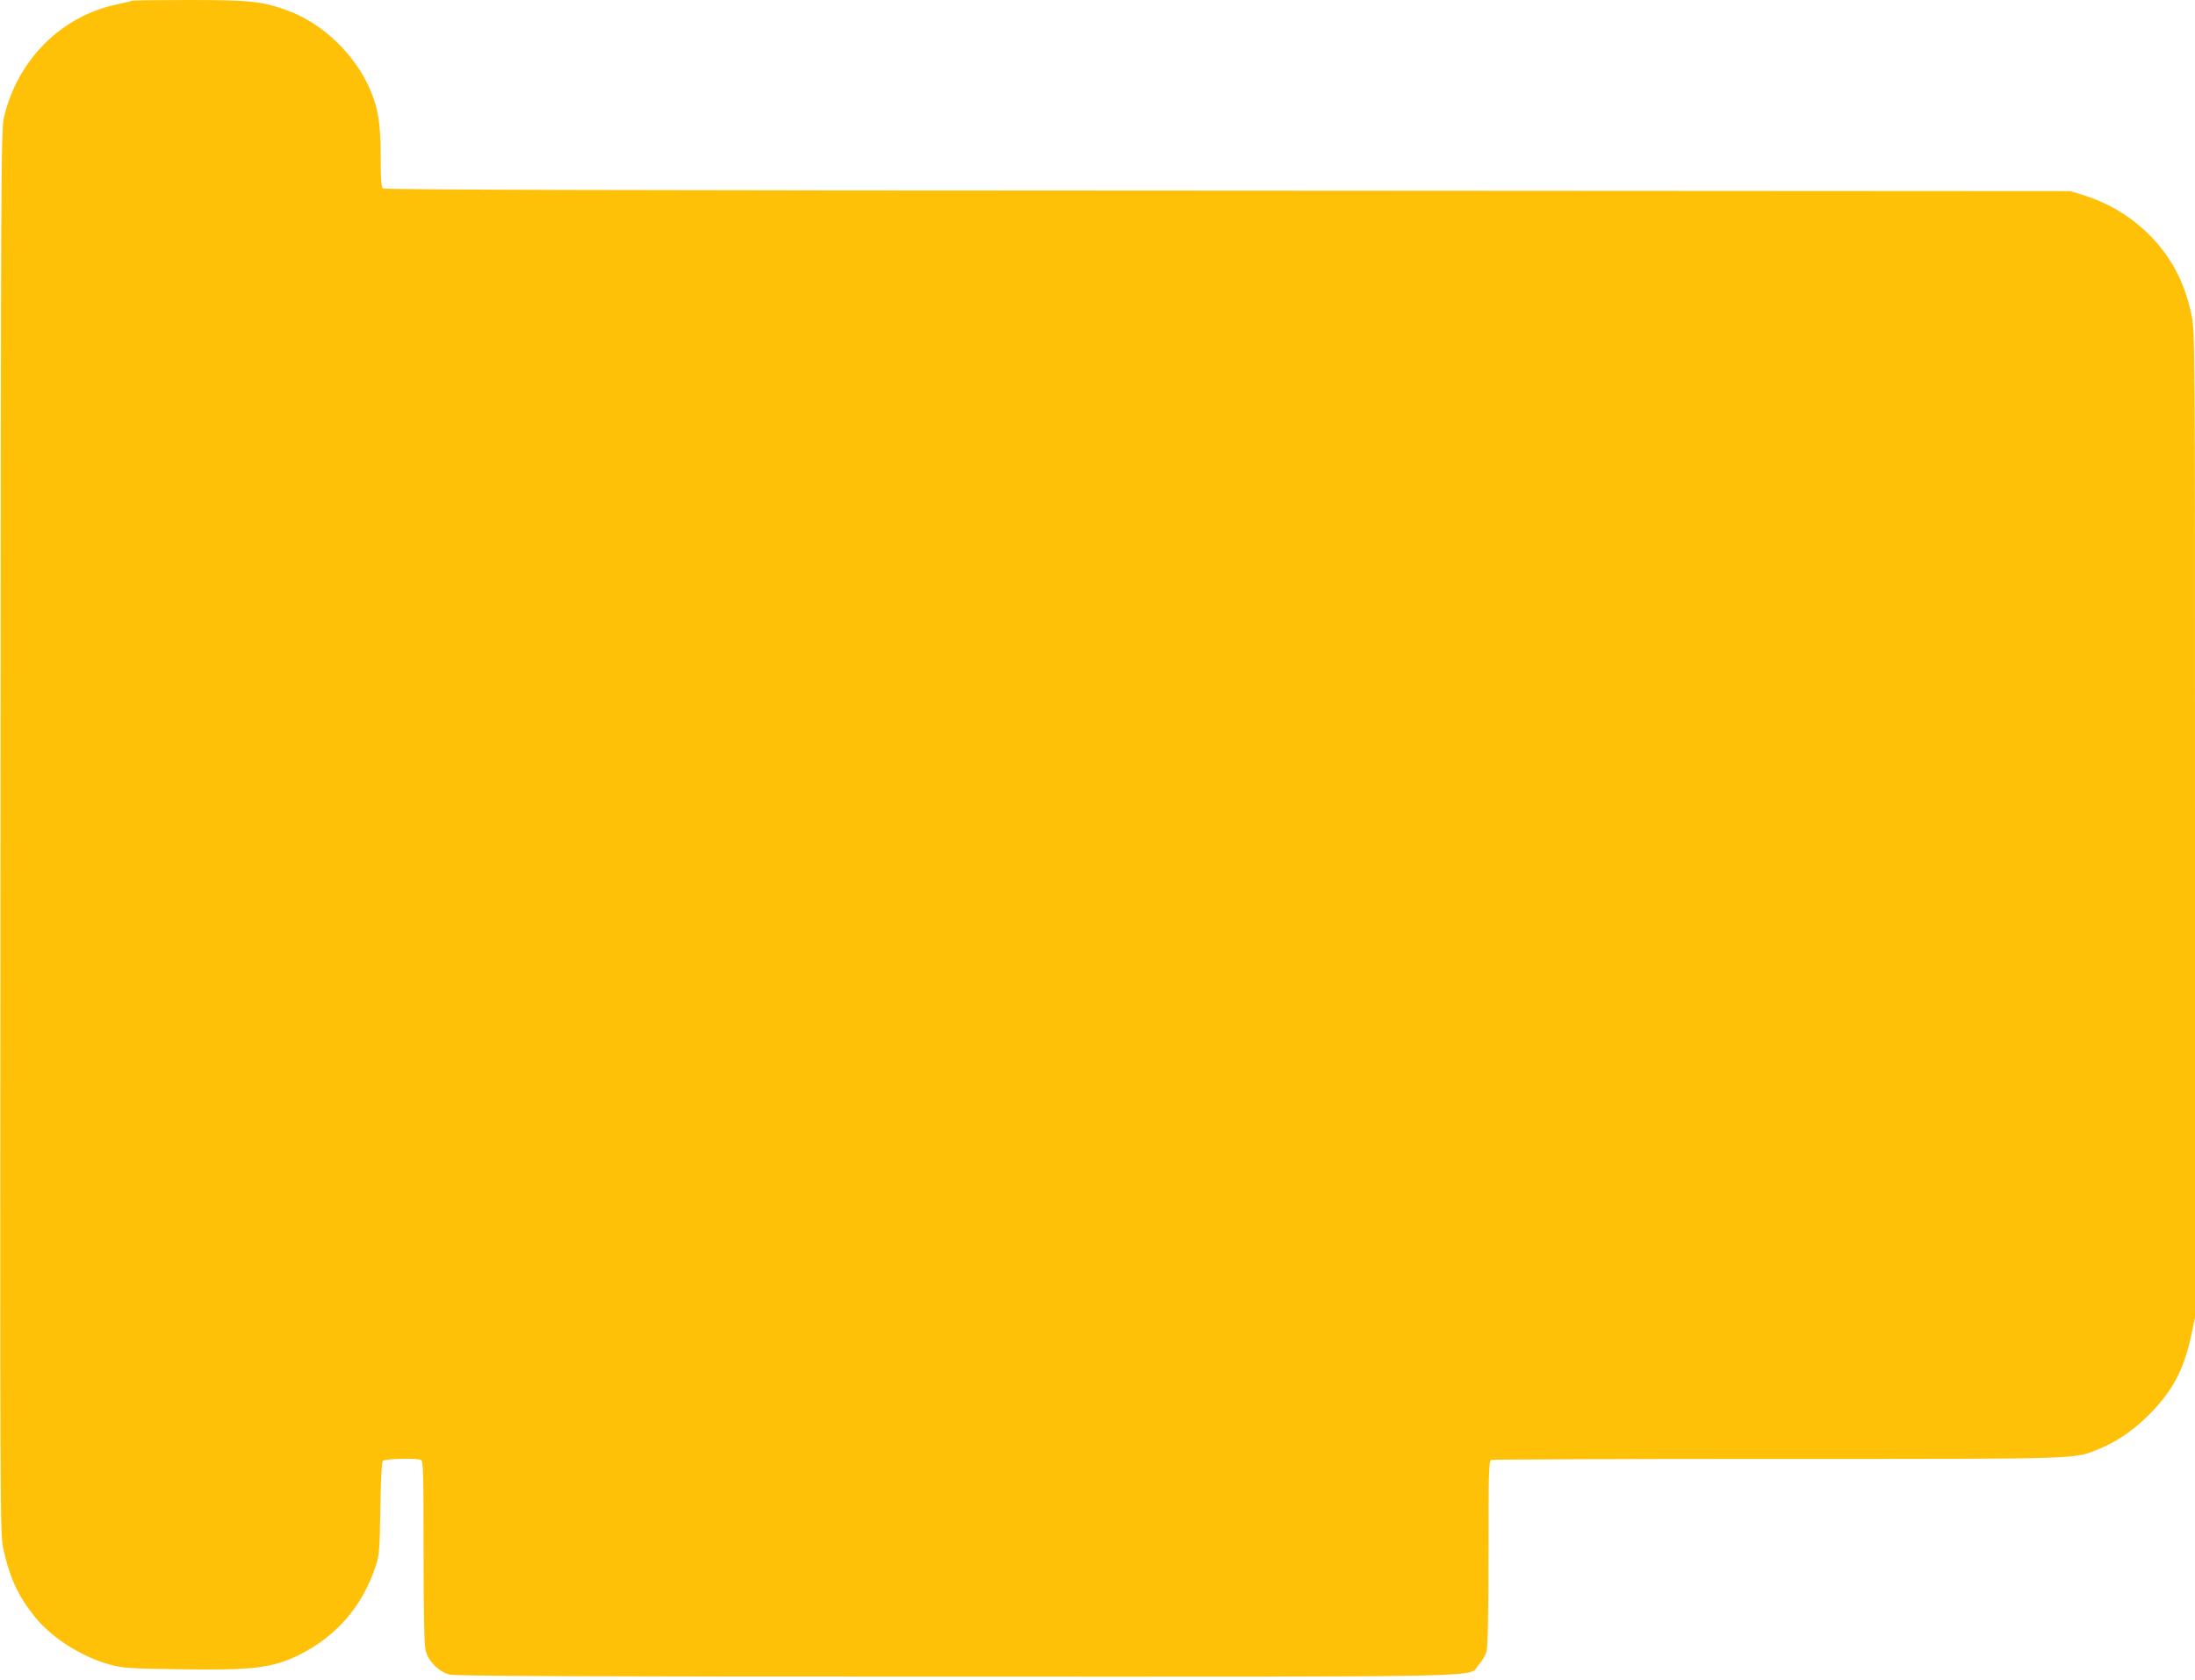
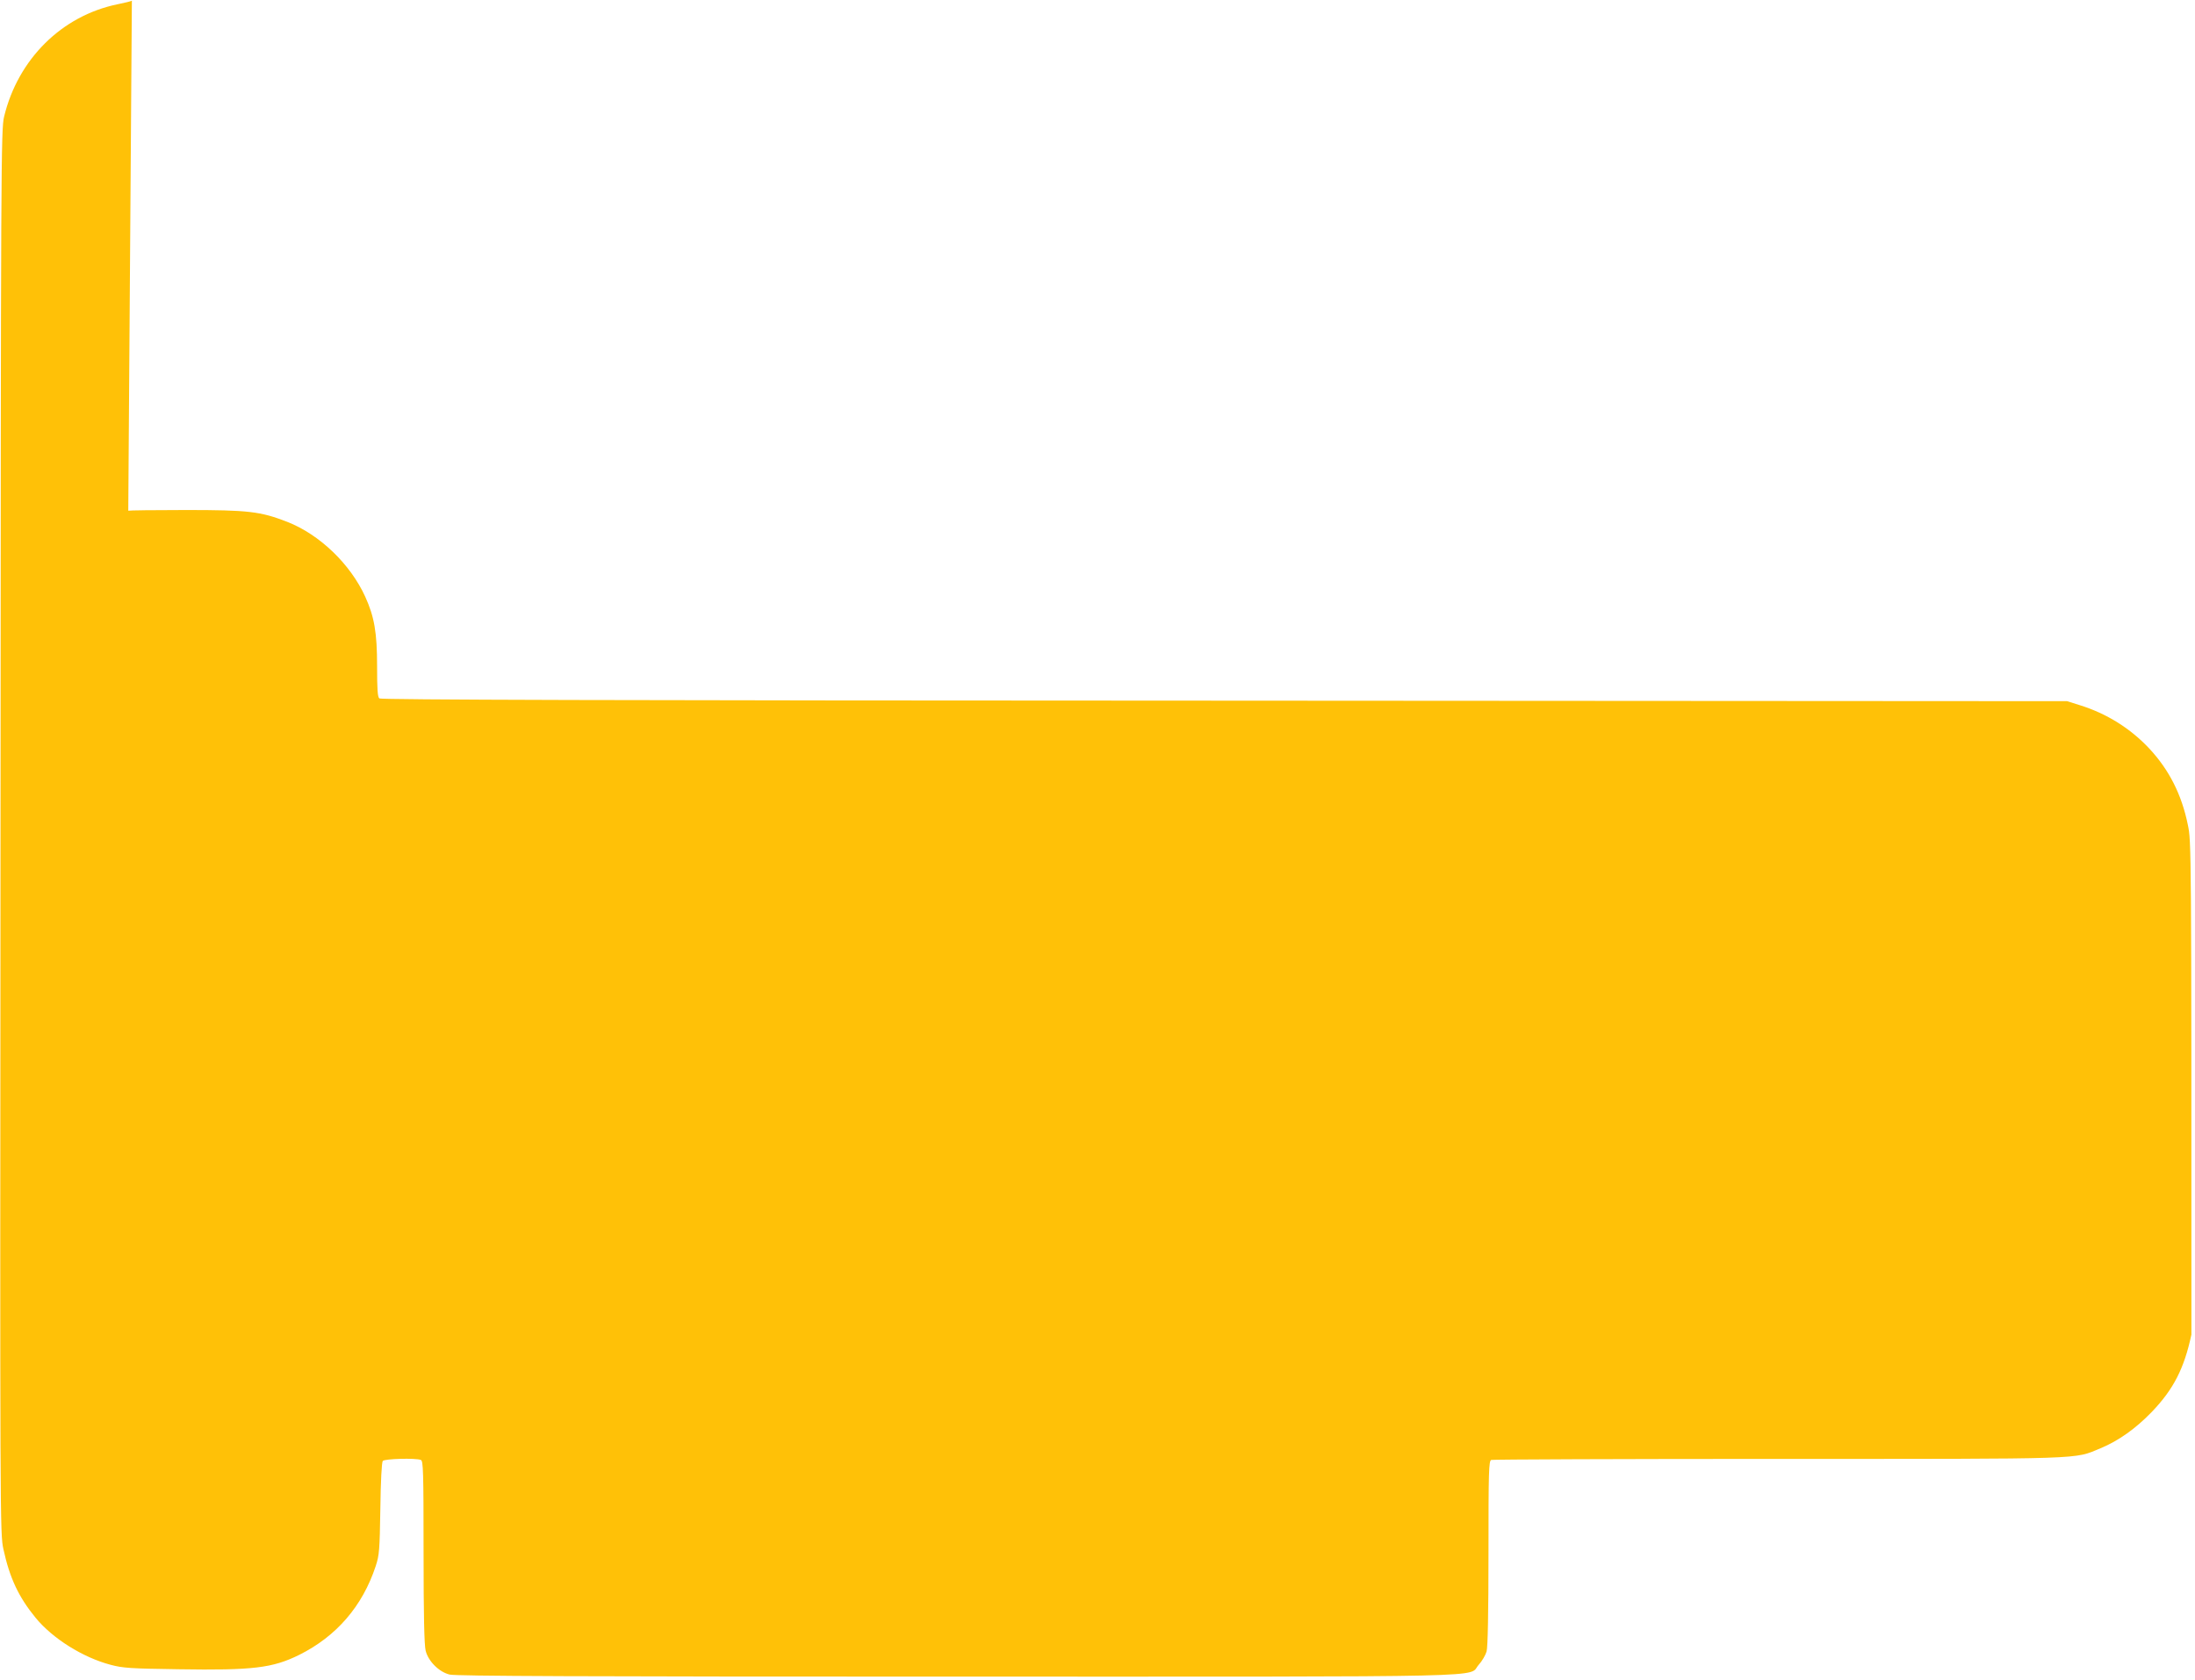
<svg xmlns="http://www.w3.org/2000/svg" version="1.0" width="1280pt" height="980pt" viewBox="0 0 1280 980" preserveAspectRatio="xMidYMid meet">
  <g transform="translate(0,980) scale(0.1,-0.1)" fill="#ffc107" stroke="none">
-     <path d="M769 9796 c-3 -3 -40 -12 -84 -21 -325 -67 -580 -320 -661 -655 -18 -72 -19 -253 -21 -4170 -3 -4063 -3 -4095 17 -4187 36 -166 88 -278 187 -399 99 -121 275 -232 438 -275 71 -19 115 -22 396 -26 433 -7 549 7 704 84 217 108 369 284 446 518 21 64 23 92 27 335 2 162 8 270 14 278 11 13 191 18 222 6 14 -5 16 -62 16 -536 0 -370 4 -543 12 -576 15 -62 78 -125 140 -140 35 -9 771 -12 2956 -12 3241 0 2977 -6 3045 69 20 22 40 57 46 78 7 25 11 227 11 574 0 480 2 537 16 543 9 3 760 6 1670 6 1825 0 1725 -3 1883 62 106 44 205 115 298 211 128 133 190 255 232 452 l21 99 0 2876 c0 2873 0 2876 -21 2975 -36 176 -109 319 -223 442 -111 119 -250 206 -408 255 l-73 23 -4914 3 c-3597 1 -4918 5 -4928 13 -10 9 -13 52 -13 188 0 196 -16 288 -69 405 -87 191 -266 363 -455 437 -157 61 -227 69 -591 69 -183 0 -334 -2 -336 -4z" />
+     <path d="M769 9796 c-3 -3 -40 -12 -84 -21 -325 -67 -580 -320 -661 -655 -18 -72 -19 -253 -21 -4170 -3 -4063 -3 -4095 17 -4187 36 -166 88 -278 187 -399 99 -121 275 -232 438 -275 71 -19 115 -22 396 -26 433 -7 549 7 704 84 217 108 369 284 446 518 21 64 23 92 27 335 2 162 8 270 14 278 11 13 191 18 222 6 14 -5 16 -62 16 -536 0 -370 4 -543 12 -576 15 -62 78 -125 140 -140 35 -9 771 -12 2956 -12 3241 0 2977 -6 3045 69 20 22 40 57 46 78 7 25 11 227 11 574 0 480 2 537 16 543 9 3 760 6 1670 6 1825 0 1725 -3 1883 62 106 44 205 115 298 211 128 133 190 255 232 452 c0 2873 0 2876 -21 2975 -36 176 -109 319 -223 442 -111 119 -250 206 -408 255 l-73 23 -4914 3 c-3597 1 -4918 5 -4928 13 -10 9 -13 52 -13 188 0 196 -16 288 -69 405 -87 191 -266 363 -455 437 -157 61 -227 69 -591 69 -183 0 -334 -2 -336 -4z" />
  </g>
</svg>